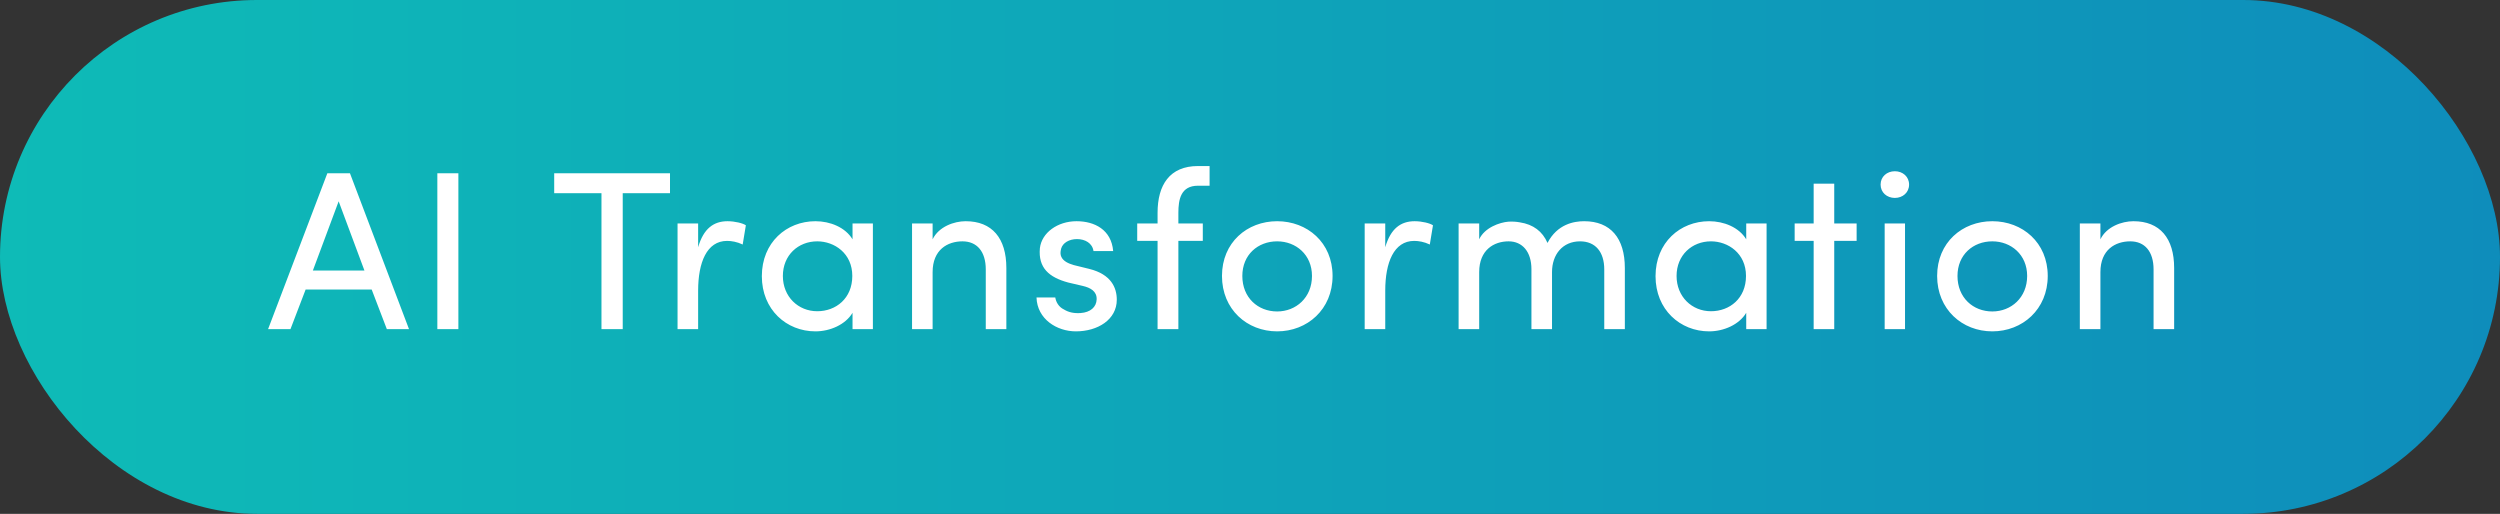
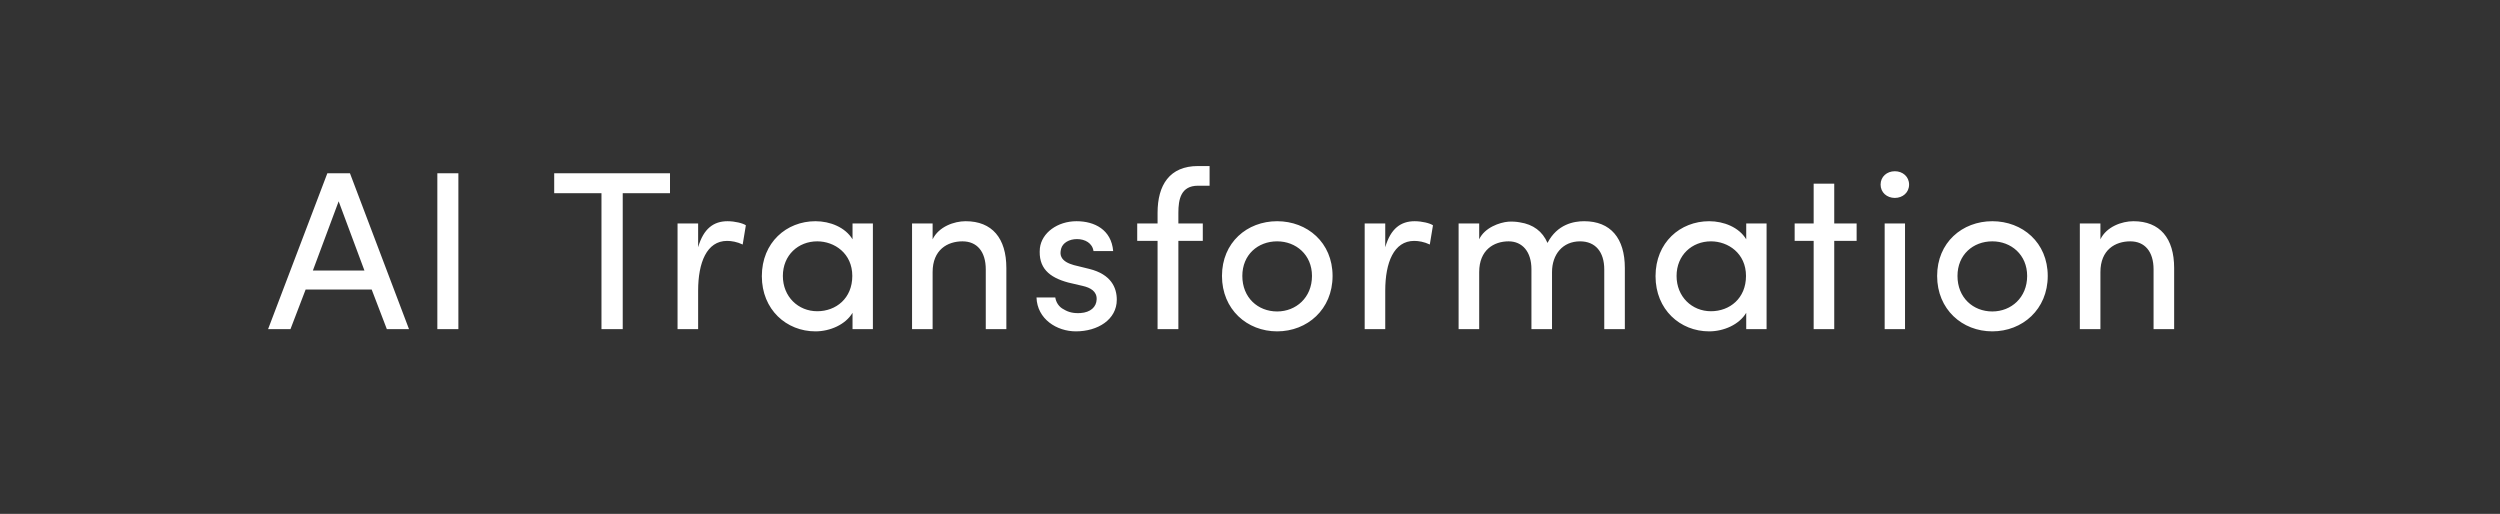
<svg xmlns="http://www.w3.org/2000/svg" width="253" height="52" viewBox="0 0 253 52" fill="none">
  <rect x="0" y="0" width="253" height="52" fill="#333333" stroke="none" />
-   <rect width="253" height="52" rx="26" fill="url(#paint0_linear_6546_1772)" />
  <path d="M31.663 27.377H36.881L34.272 20.373L31.663 27.377ZM37.614 29.3H30.93L29.397 33.305H27.131L33.127 17.535H35.416L41.39 33.305H39.147L37.614 29.3ZM44.259 17.535H46.388V33.305H44.259V17.535ZM56.085 17.535H67.804V19.549H63.02V33.305H60.869V19.549H56.085V17.535ZM70.651 29.414V33.305H68.568V22.616H70.651V25.02C71.201 23.12 72.231 22.387 73.627 22.387C74.382 22.387 75.183 22.593 75.481 22.799L75.16 24.745C74.588 24.47 74.016 24.379 73.581 24.379C71.521 24.379 70.651 26.576 70.651 29.414ZM86.276 33.305V31.657C85.566 32.847 84.01 33.534 82.522 33.534C79.592 33.534 77.098 31.337 77.098 27.949C77.098 24.539 79.592 22.387 82.522 22.387C84.01 22.387 85.543 23.005 86.276 24.218V22.616H88.336V33.305H86.276ZM86.253 27.926C86.253 25.637 84.445 24.424 82.705 24.424C80.783 24.424 79.226 25.821 79.226 27.926C79.226 30.032 80.783 31.497 82.705 31.497C84.605 31.497 86.253 30.192 86.253 27.926ZM94.381 27.537V33.305H92.299V22.616H94.381V24.218C94.999 22.937 96.556 22.387 97.723 22.387C100.401 22.387 101.843 24.104 101.843 27.125V33.305H99.76V27.263C99.76 25.454 98.867 24.424 97.403 24.424C95.892 24.424 94.381 25.271 94.381 27.537ZM109.563 28.933L108.098 28.59C106.153 28.064 105.054 27.102 105.237 25.111C105.42 23.555 107.023 22.387 108.945 22.387C110.753 22.387 112.47 23.234 112.653 25.409H110.662C110.547 24.608 109.815 24.196 108.991 24.196C108.19 24.196 107.549 24.585 107.389 25.157C107.297 25.5 107.297 25.775 107.412 26.004C107.618 26.439 108.121 26.668 108.671 26.828L110.25 27.217C112.447 27.766 113.019 29.116 113.019 30.33C113.019 32.344 111.097 33.534 108.877 33.534C106.954 33.534 104.963 32.298 104.894 30.101H106.794C106.862 30.558 107.137 31.062 107.664 31.314C108.144 31.611 108.693 31.726 109.357 31.68C110.341 31.611 110.959 31.085 110.982 30.284C111.005 29.483 110.364 29.116 109.563 28.933ZM122.41 16.803V18.794H121.243C119.503 18.794 119.251 20.167 119.251 21.541V22.616H121.723V24.379H119.251V33.305H117.146V24.379H115.086V22.616H117.146V21.541C117.146 18.725 118.359 16.803 121.243 16.803H122.41ZM129.248 33.534C126.204 33.534 123.664 31.314 123.664 27.926C123.664 24.539 126.204 22.387 129.248 22.387C132.292 22.387 134.856 24.539 134.856 27.926C134.856 31.314 132.292 33.534 129.248 33.534ZM129.248 31.52C131.148 31.52 132.773 30.124 132.773 27.926C132.773 25.775 131.148 24.424 129.248 24.424C127.303 24.424 125.724 25.775 125.724 27.926C125.724 30.124 127.303 31.52 129.248 31.52ZM140.187 29.414V33.305H138.105V22.616H140.187V25.02C140.737 23.12 141.767 22.387 143.163 22.387C143.918 22.387 144.719 22.593 145.017 22.799L144.696 24.745C144.124 24.47 143.552 24.379 143.117 24.379C141.057 24.379 140.187 26.576 140.187 29.414ZM159.902 24.424C158.14 24.424 157.064 25.752 157.064 27.537V33.305H154.981V27.24C154.981 25.477 154.066 24.424 152.67 24.424C151.182 24.424 149.694 25.294 149.694 27.537V33.305H147.611V22.616H149.694V24.218C150.244 23.028 151.777 22.502 152.647 22.433C153.059 22.41 153.448 22.433 153.814 22.502C155.165 22.708 156.103 23.417 156.607 24.585C157.591 22.685 159.284 22.387 160.314 22.387C162.992 22.387 164.434 24.104 164.434 27.125V33.305H162.351V27.263C162.351 25.5 161.459 24.424 159.902 24.424ZM176.718 33.305V31.657C176.009 32.847 174.452 33.534 172.965 33.534C170.035 33.534 167.54 31.337 167.54 27.949C167.54 24.539 170.035 22.387 172.965 22.387C174.452 22.387 175.986 23.005 176.718 24.218V22.616H178.778V33.305H176.718ZM176.695 27.926C176.695 25.637 174.887 24.424 173.148 24.424C171.225 24.424 169.669 25.821 169.669 27.926C169.669 30.032 171.225 31.497 173.148 31.497C175.047 31.497 176.695 30.192 176.695 27.926ZM185.625 22.616H187.891V24.379H185.625V33.305H183.542V24.379H181.619V22.616H183.542V18.588H185.625V22.616ZM192.788 22.616V33.305H190.728V22.616H192.788ZM190.316 18.68C190.316 17.878 190.957 17.329 191.758 17.329C192.559 17.329 193.2 17.878 193.2 18.68C193.2 19.481 192.559 20.03 191.758 20.03C190.957 20.03 190.316 19.481 190.316 18.68ZM201.623 33.534C198.579 33.534 196.038 31.314 196.038 27.926C196.038 24.539 198.579 22.387 201.623 22.387C204.667 22.387 207.231 24.539 207.231 27.926C207.231 31.314 204.667 33.534 201.623 33.534ZM201.623 31.52C203.523 31.52 205.148 30.124 205.148 27.926C205.148 25.775 203.523 24.424 201.623 24.424C199.678 24.424 198.098 25.775 198.098 27.926C198.098 30.124 199.678 31.52 201.623 31.52ZM212.562 27.537V33.305H210.479V22.616H212.562V24.218C213.18 22.937 214.737 22.387 215.904 22.387C218.582 22.387 220.024 24.104 220.024 27.125V33.305H217.941V27.263C217.941 25.454 217.048 24.424 215.583 24.424C214.073 24.424 212.562 25.271 212.562 27.537Z" fill="white" />
  <defs>
    <linearGradient id="paint0_linear_6546_1772" x1="0" y1="26" x2="253" y2="26" gradientUnits="userSpaceOnUse">
      <stop stop-color="#0EBBB7" />
      <stop offset="1" stop-color="#0E8DBB" />
    </linearGradient>
  </defs>
</svg>